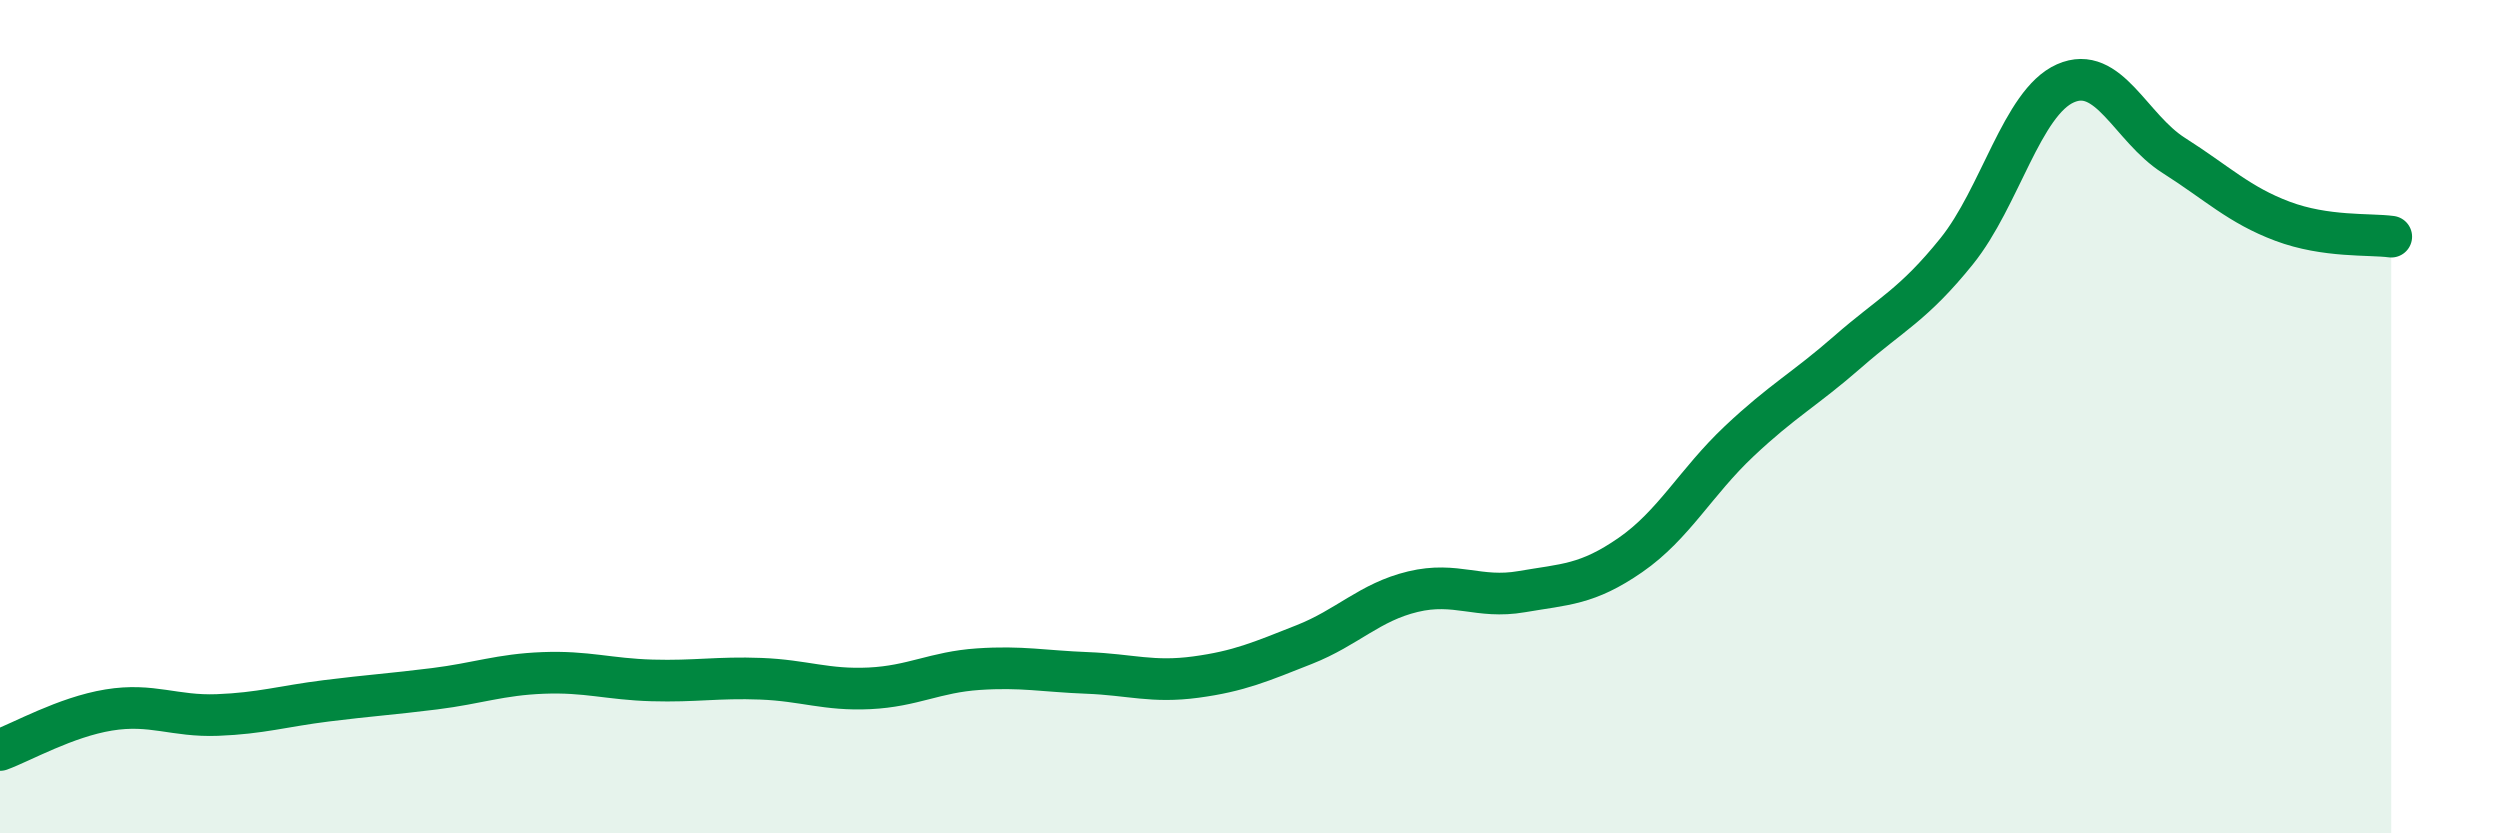
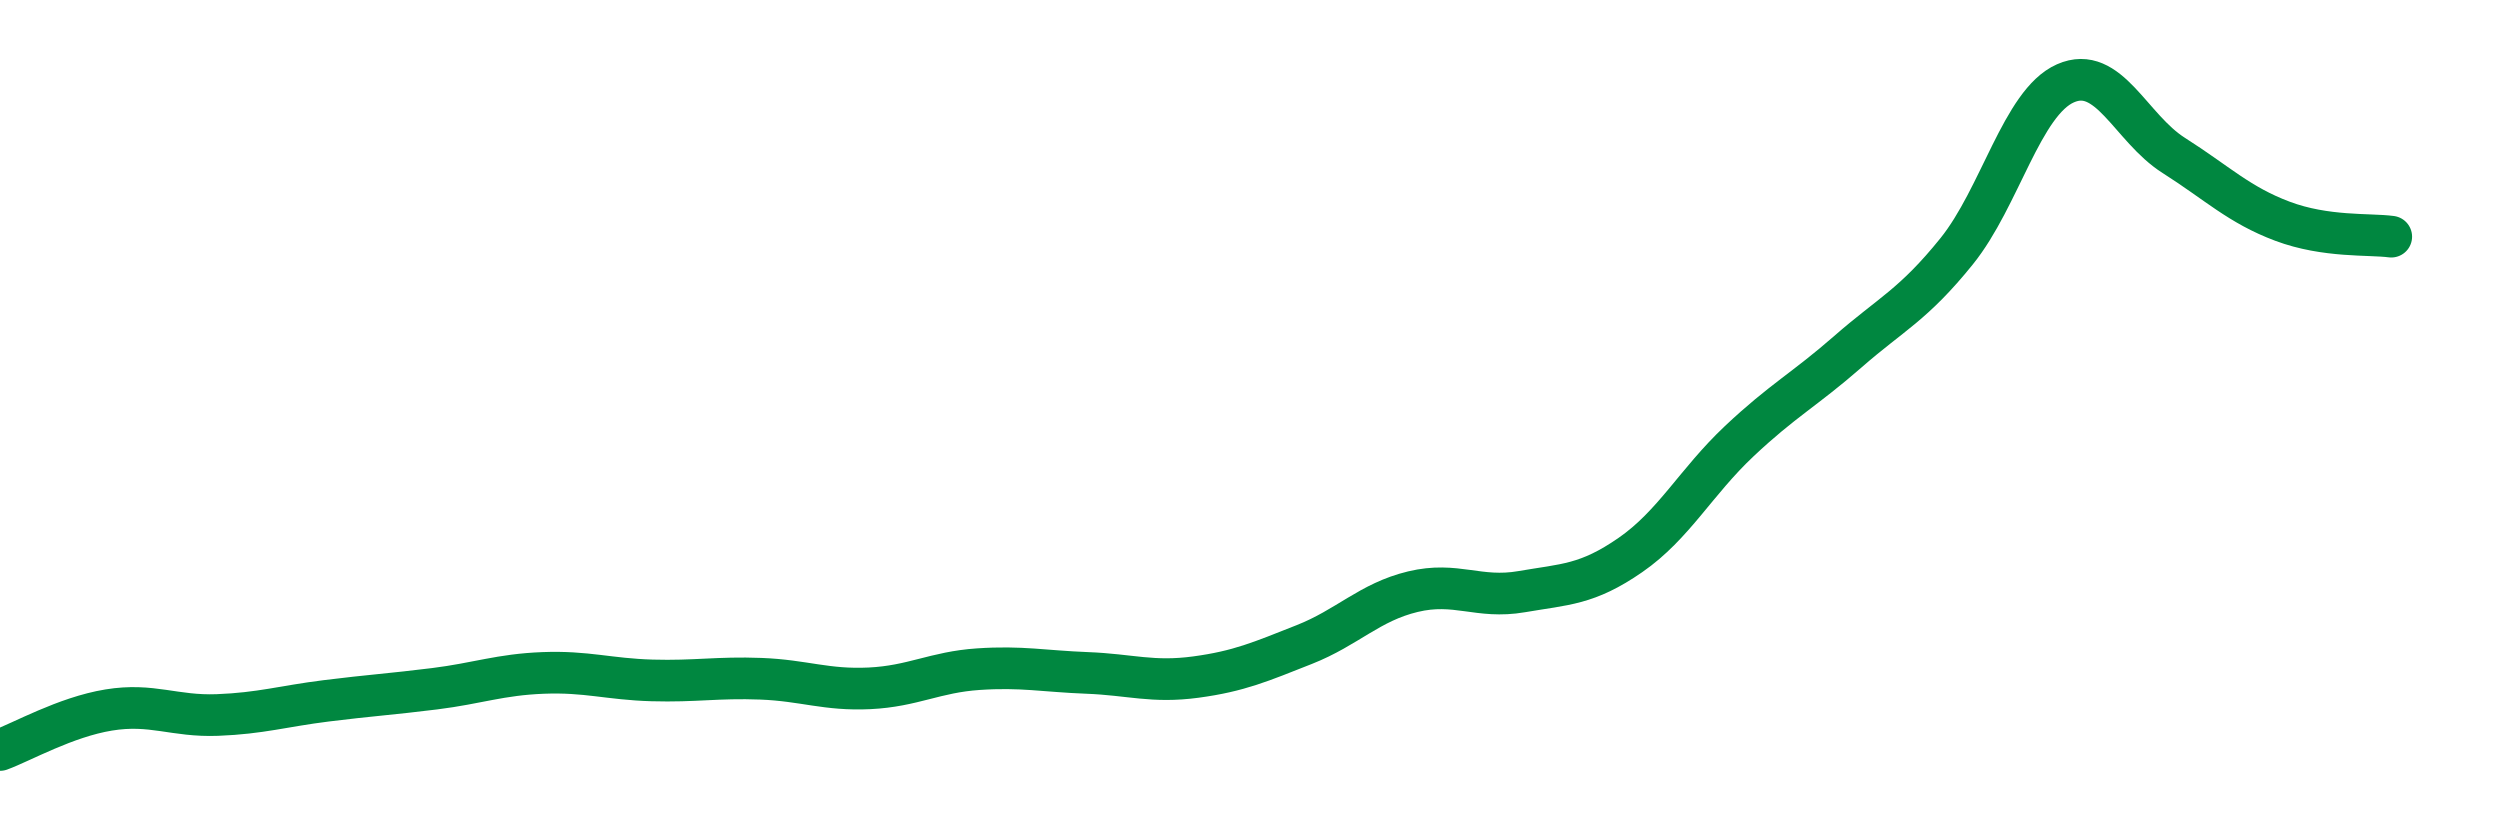
<svg xmlns="http://www.w3.org/2000/svg" width="60" height="20" viewBox="0 0 60 20">
-   <path d="M 0,18 C 0.52,17.81 1.57,17.21 2.61,17.04 C 3.65,16.87 4.18,17.2 5.22,17.16 C 6.26,17.12 6.79,16.95 7.83,16.82 C 8.87,16.69 9.39,16.66 10.43,16.53 C 11.47,16.4 12,16.19 13.04,16.15 C 14.08,16.11 14.61,16.3 15.65,16.33 C 16.69,16.36 17.22,16.25 18.26,16.29 C 19.3,16.33 19.83,16.57 20.87,16.52 C 21.91,16.47 22.44,16.13 23.48,16.06 C 24.52,15.99 25.05,16.11 26.09,16.15 C 27.13,16.19 27.66,16.39 28.7,16.25 C 29.74,16.11 30.26,15.88 31.3,15.47 C 32.34,15.06 32.87,14.45 33.91,14.2 C 34.95,13.95 35.48,14.38 36.52,14.2 C 37.56,14.02 38.09,14.04 39.13,13.32 C 40.17,12.6 40.7,11.57 41.74,10.59 C 42.78,9.61 43.31,9.35 44.35,8.44 C 45.39,7.53 45.92,7.32 46.96,6.03 C 48,4.74 48.53,2.46 49.57,2 C 50.61,1.54 51.13,3.07 52.17,3.73 C 53.21,4.39 53.74,4.92 54.78,5.31 C 55.82,5.7 56.87,5.61 57.39,5.68L57.39 20L0 20Z" fill="#008740" opacity="0.1" stroke-linecap="round" stroke-linejoin="round" />
  <path d="M 0,18 C 0.52,17.81 1.57,17.21 2.61,17.04 C 3.65,16.87 4.18,17.2 5.22,17.16 C 6.26,17.12 6.79,16.95 7.83,16.82 C 8.87,16.69 9.39,16.66 10.43,16.53 C 11.47,16.4 12,16.19 13.04,16.15 C 14.08,16.11 14.61,16.3 15.65,16.33 C 16.69,16.36 17.22,16.25 18.26,16.29 C 19.3,16.33 19.83,16.57 20.87,16.52 C 21.91,16.47 22.44,16.13 23.48,16.06 C 24.52,15.99 25.05,16.11 26.09,16.15 C 27.13,16.19 27.66,16.39 28.7,16.25 C 29.74,16.11 30.26,15.88 31.3,15.47 C 32.34,15.06 32.87,14.45 33.91,14.2 C 34.95,13.95 35.48,14.38 36.52,14.2 C 37.56,14.02 38.09,14.04 39.13,13.32 C 40.17,12.6 40.7,11.57 41.74,10.59 C 42.78,9.61 43.31,9.35 44.35,8.44 C 45.39,7.53 45.92,7.32 46.96,6.03 C 48,4.74 48.53,2.46 49.57,2 C 50.61,1.54 51.13,3.07 52.17,3.73 C 53.21,4.39 53.74,4.92 54.78,5.31 C 55.82,5.7 56.87,5.61 57.39,5.68" stroke="#008740" stroke-width="1" fill="none" stroke-linecap="round" stroke-linejoin="round" />
</svg>